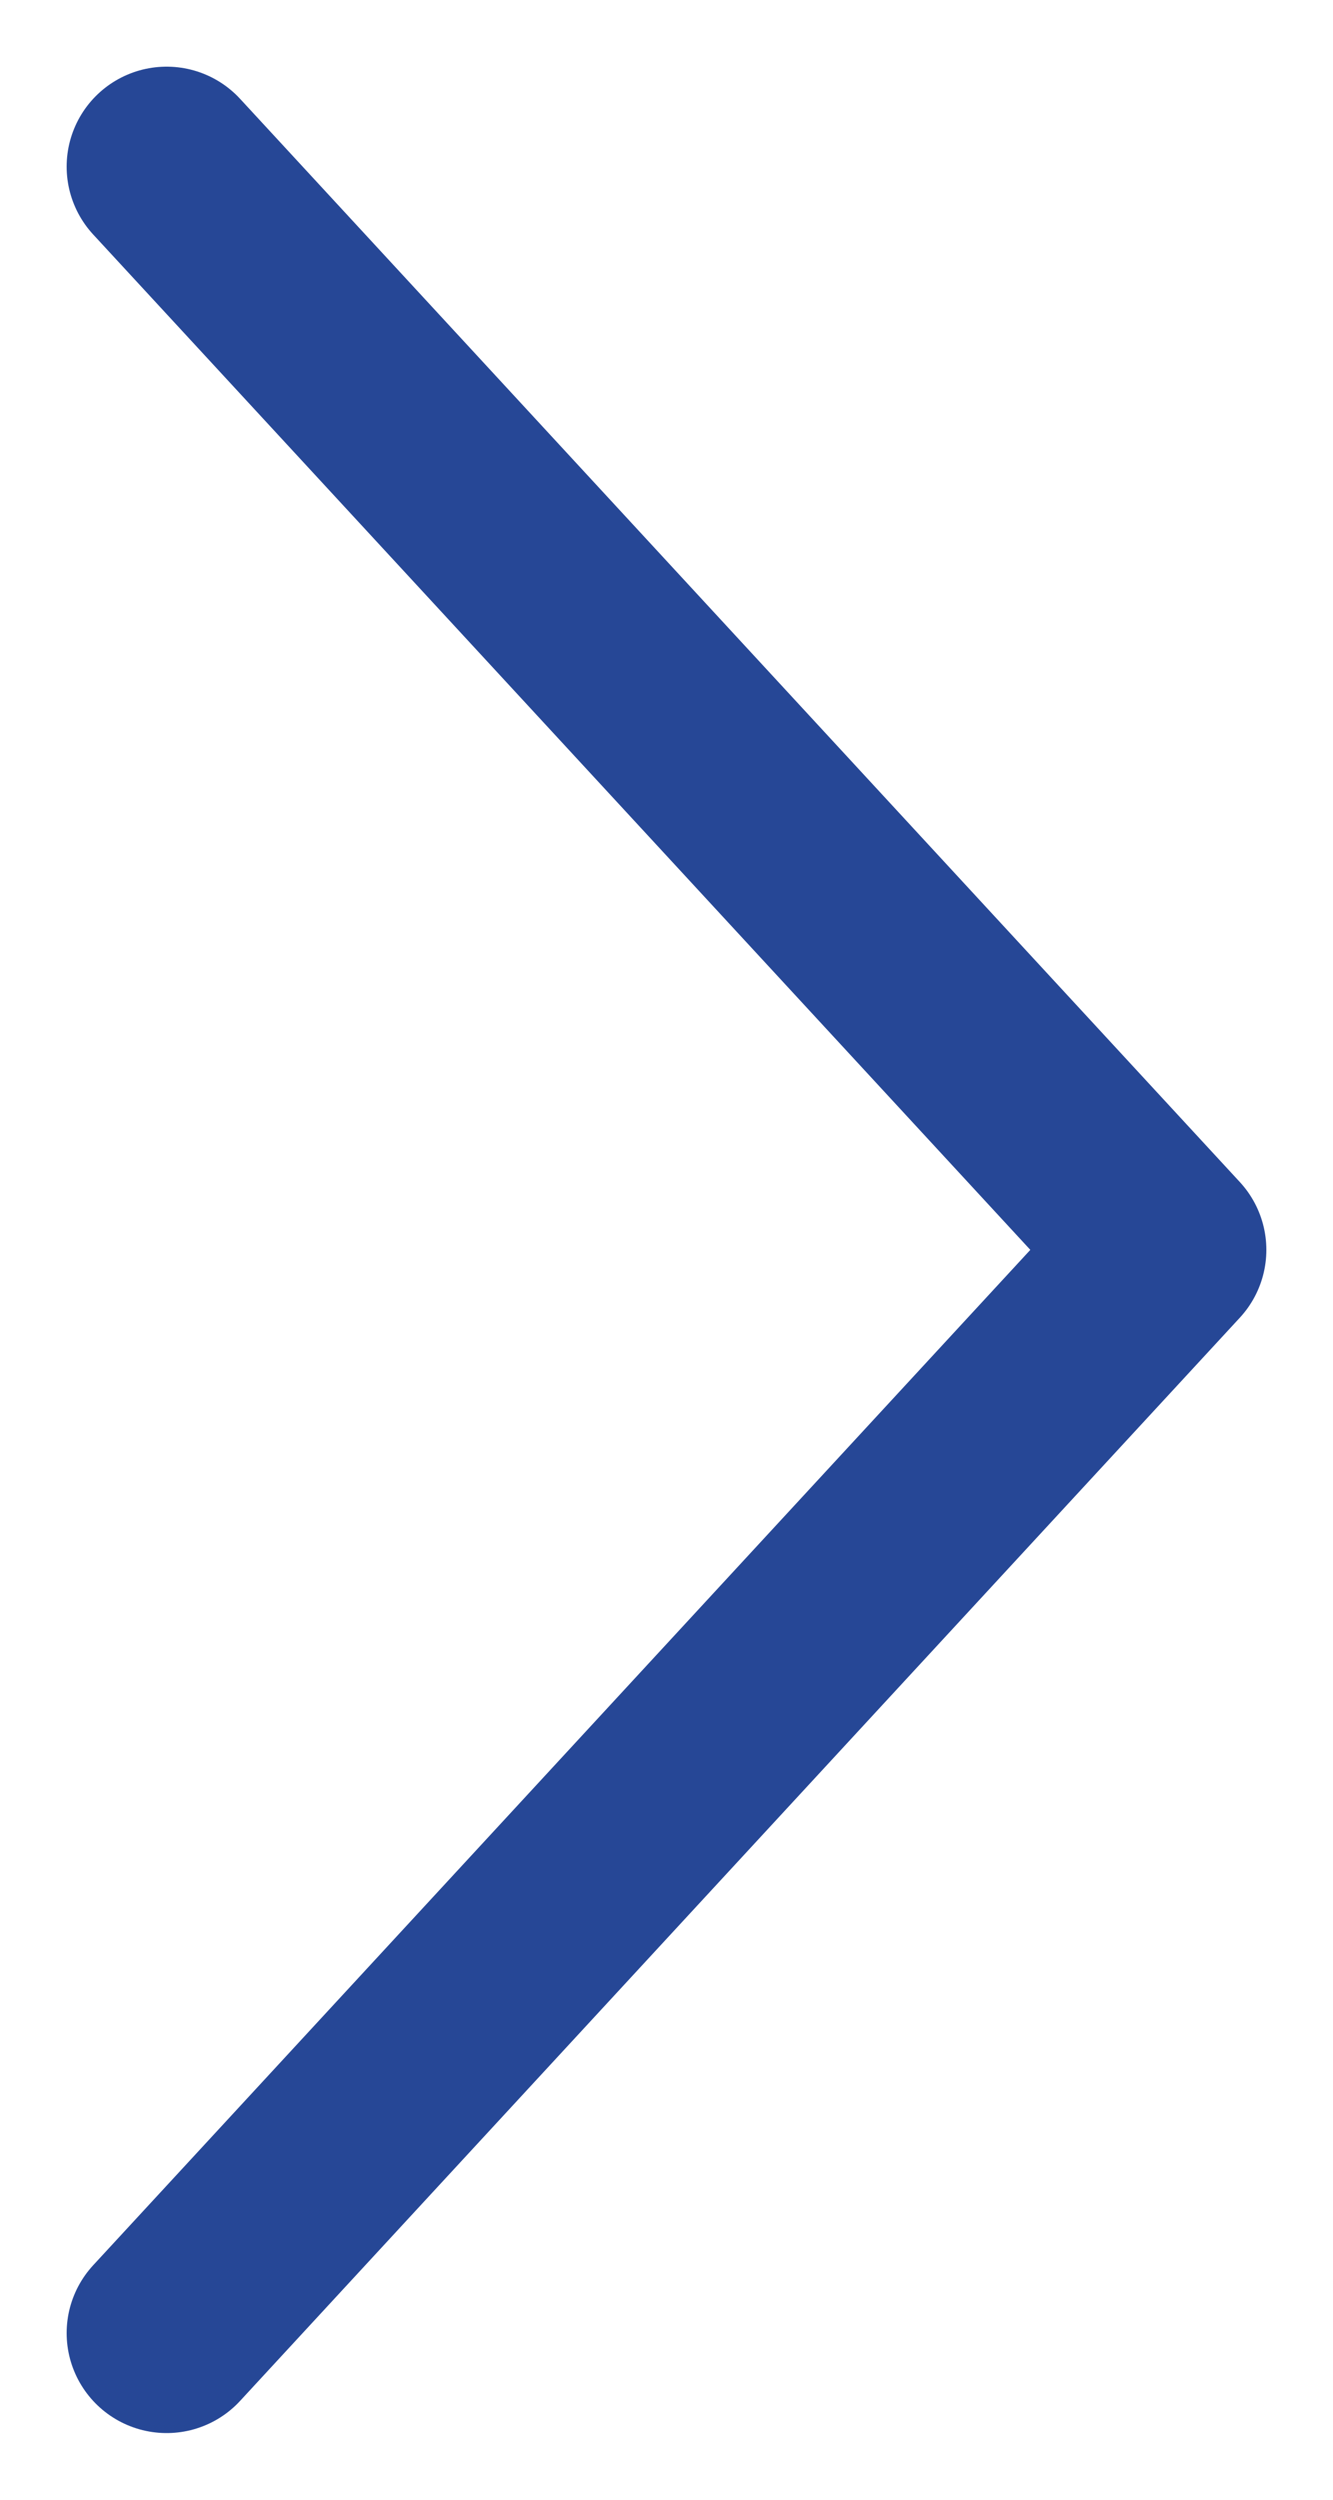
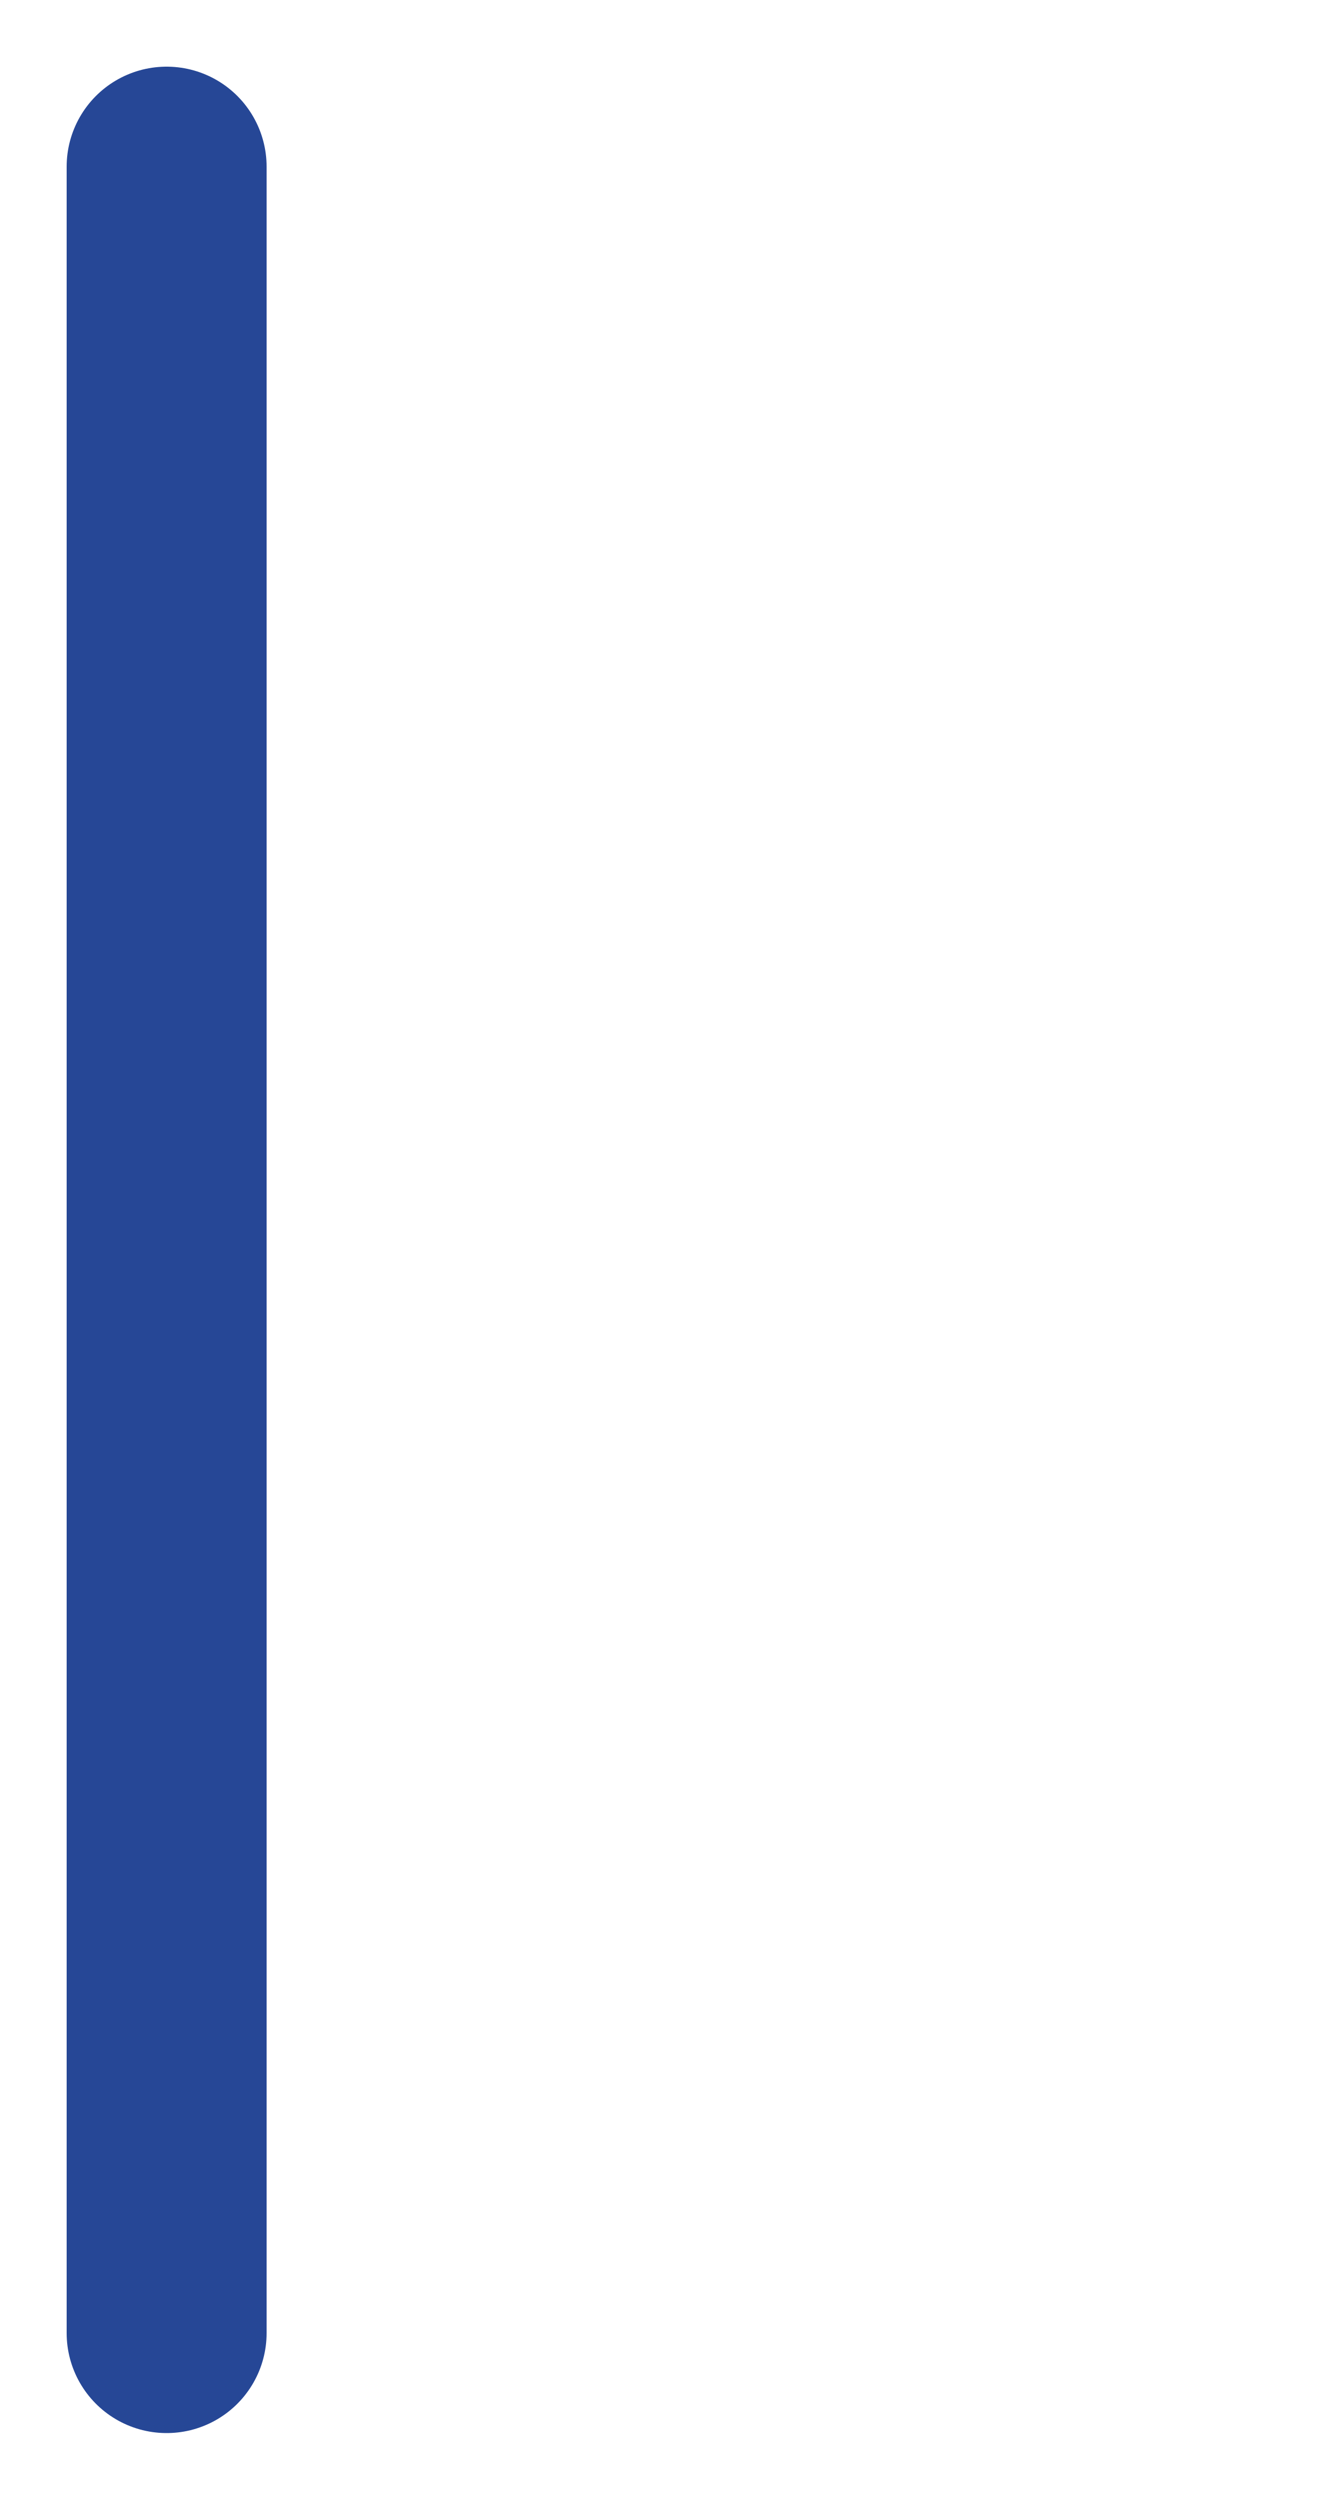
<svg xmlns="http://www.w3.org/2000/svg" width="8" height="15" viewBox="0 0 8 15" fill="none">
  <defs />
-   <path d="M1 14L7 7.5L1 1" stroke-width="1.2" stroke-linecap="round" stroke-linejoin="round" style="stroke: rgb(38, 71, 150);" />
+   <path d="M1 14L1 1" stroke-width="1.2" stroke-linecap="round" stroke-linejoin="round" style="stroke: rgb(38, 71, 150);" />
</svg>